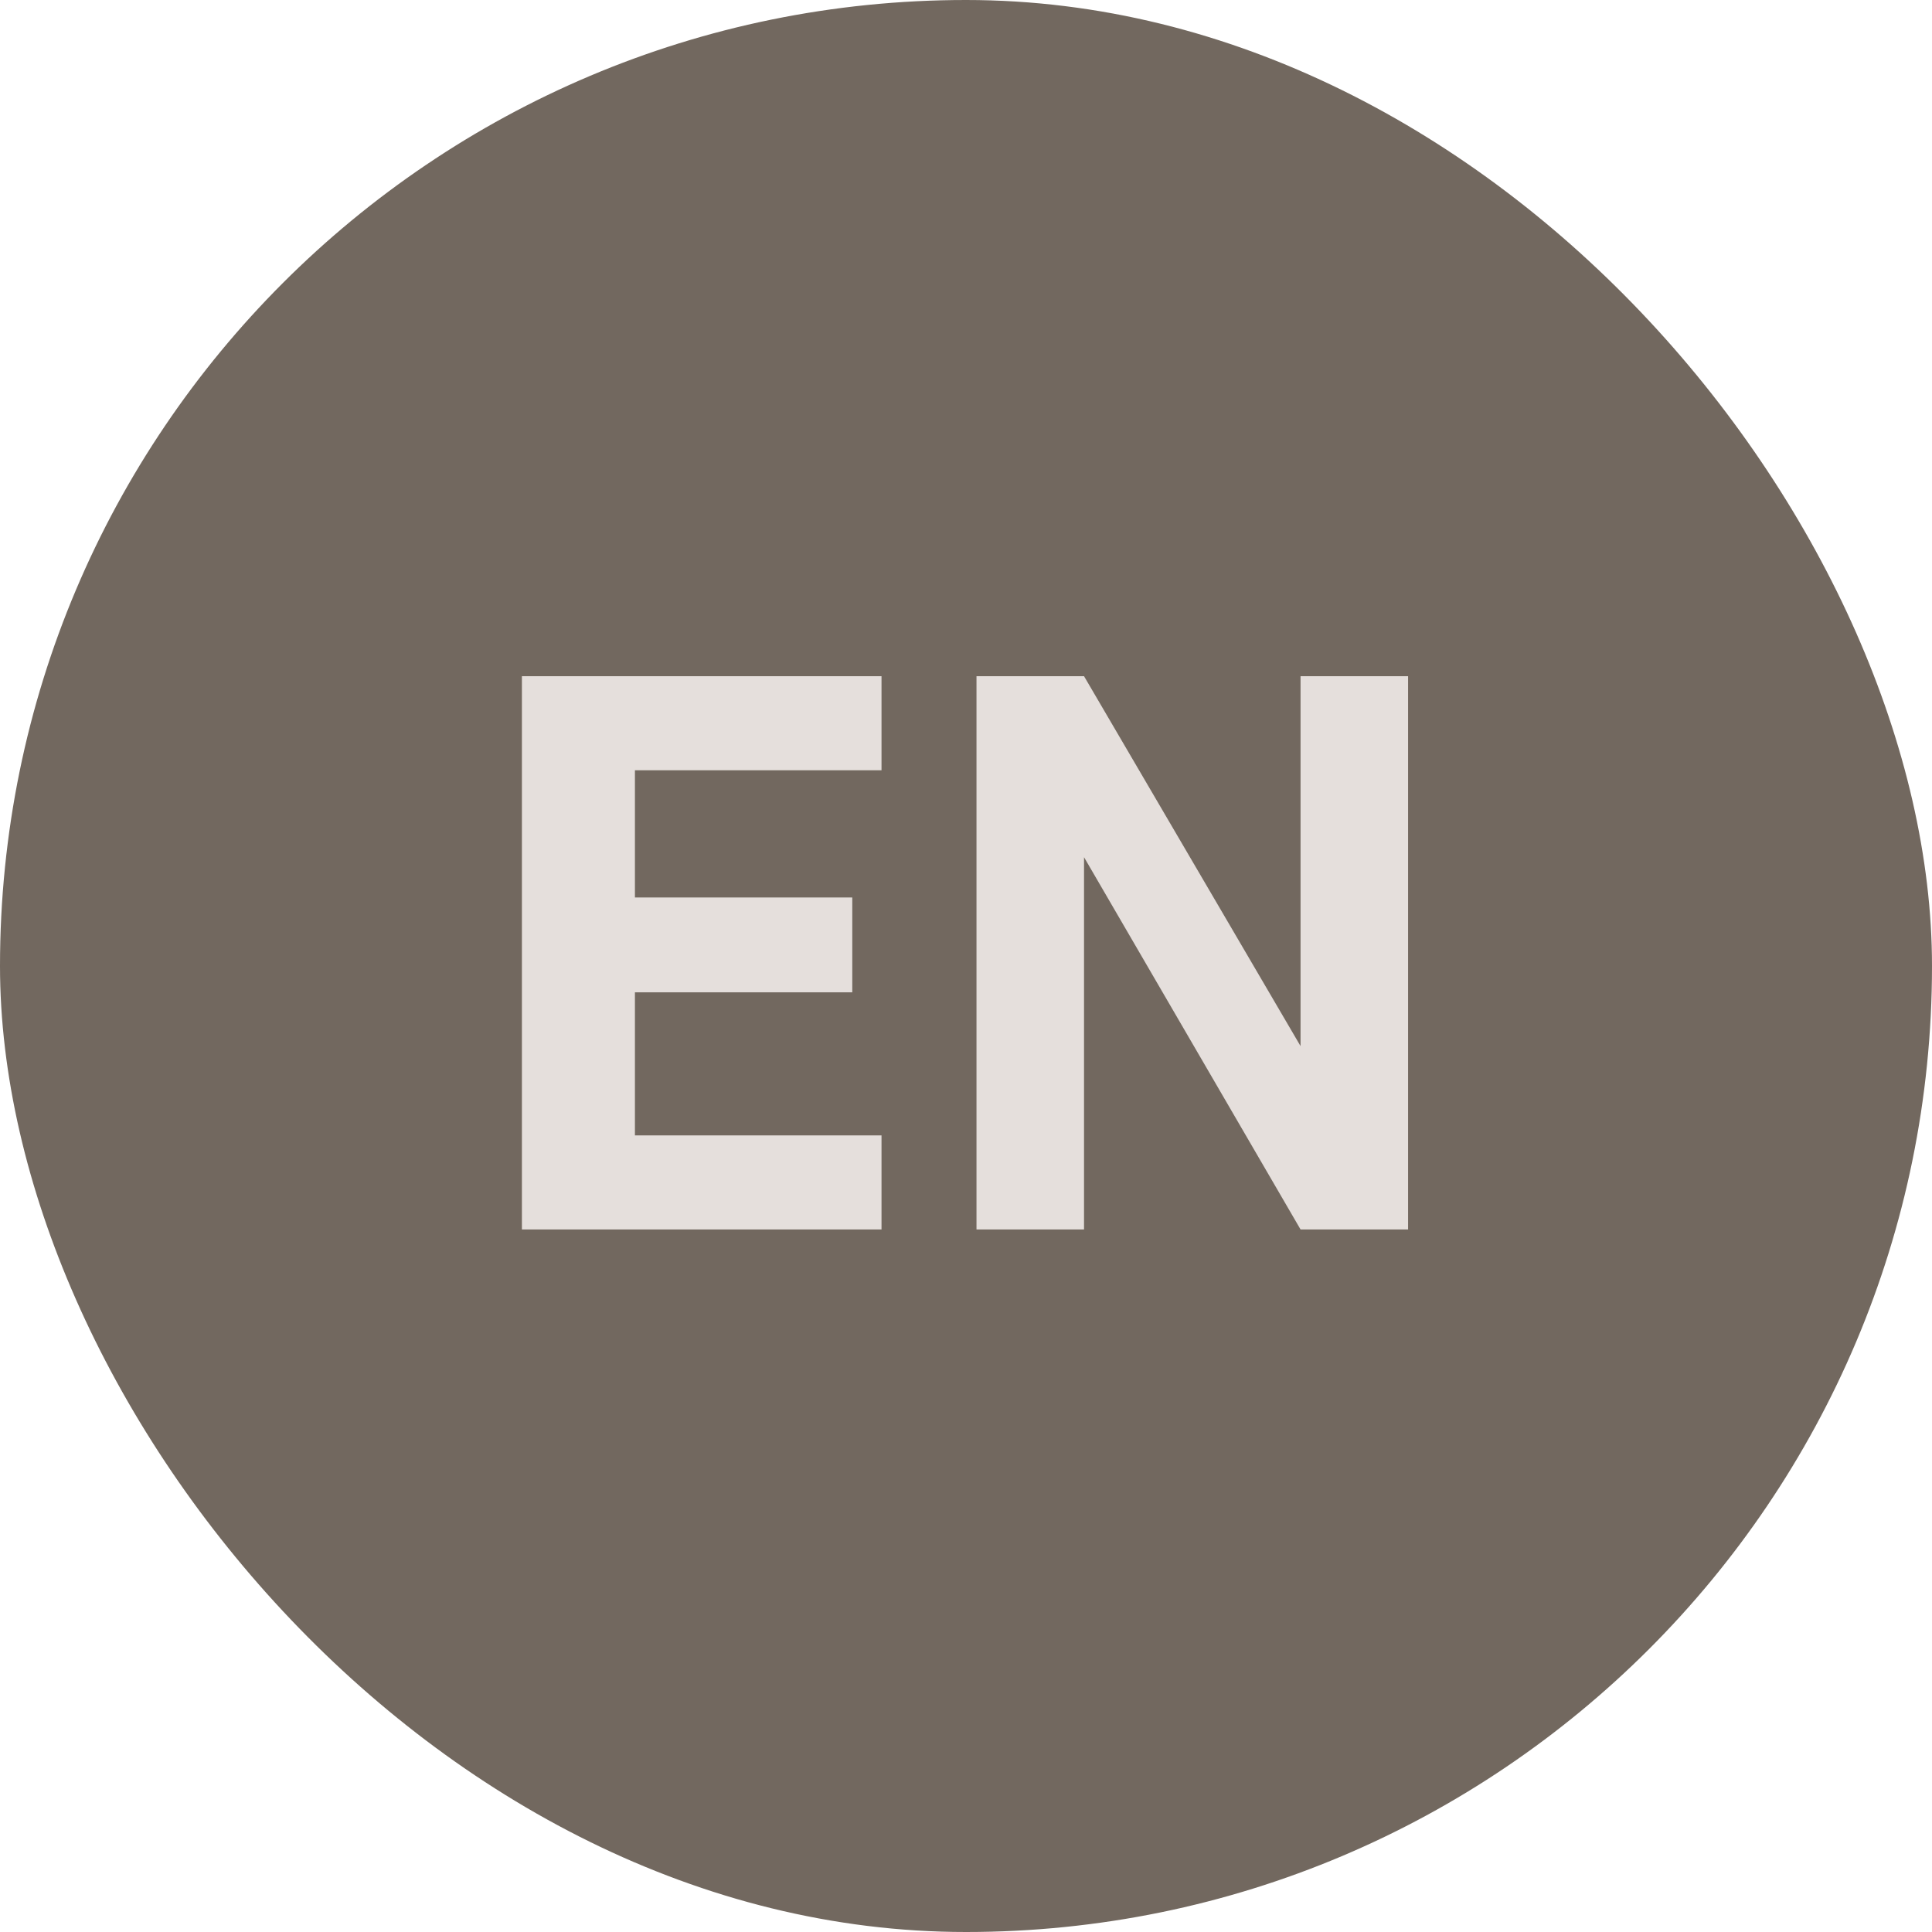
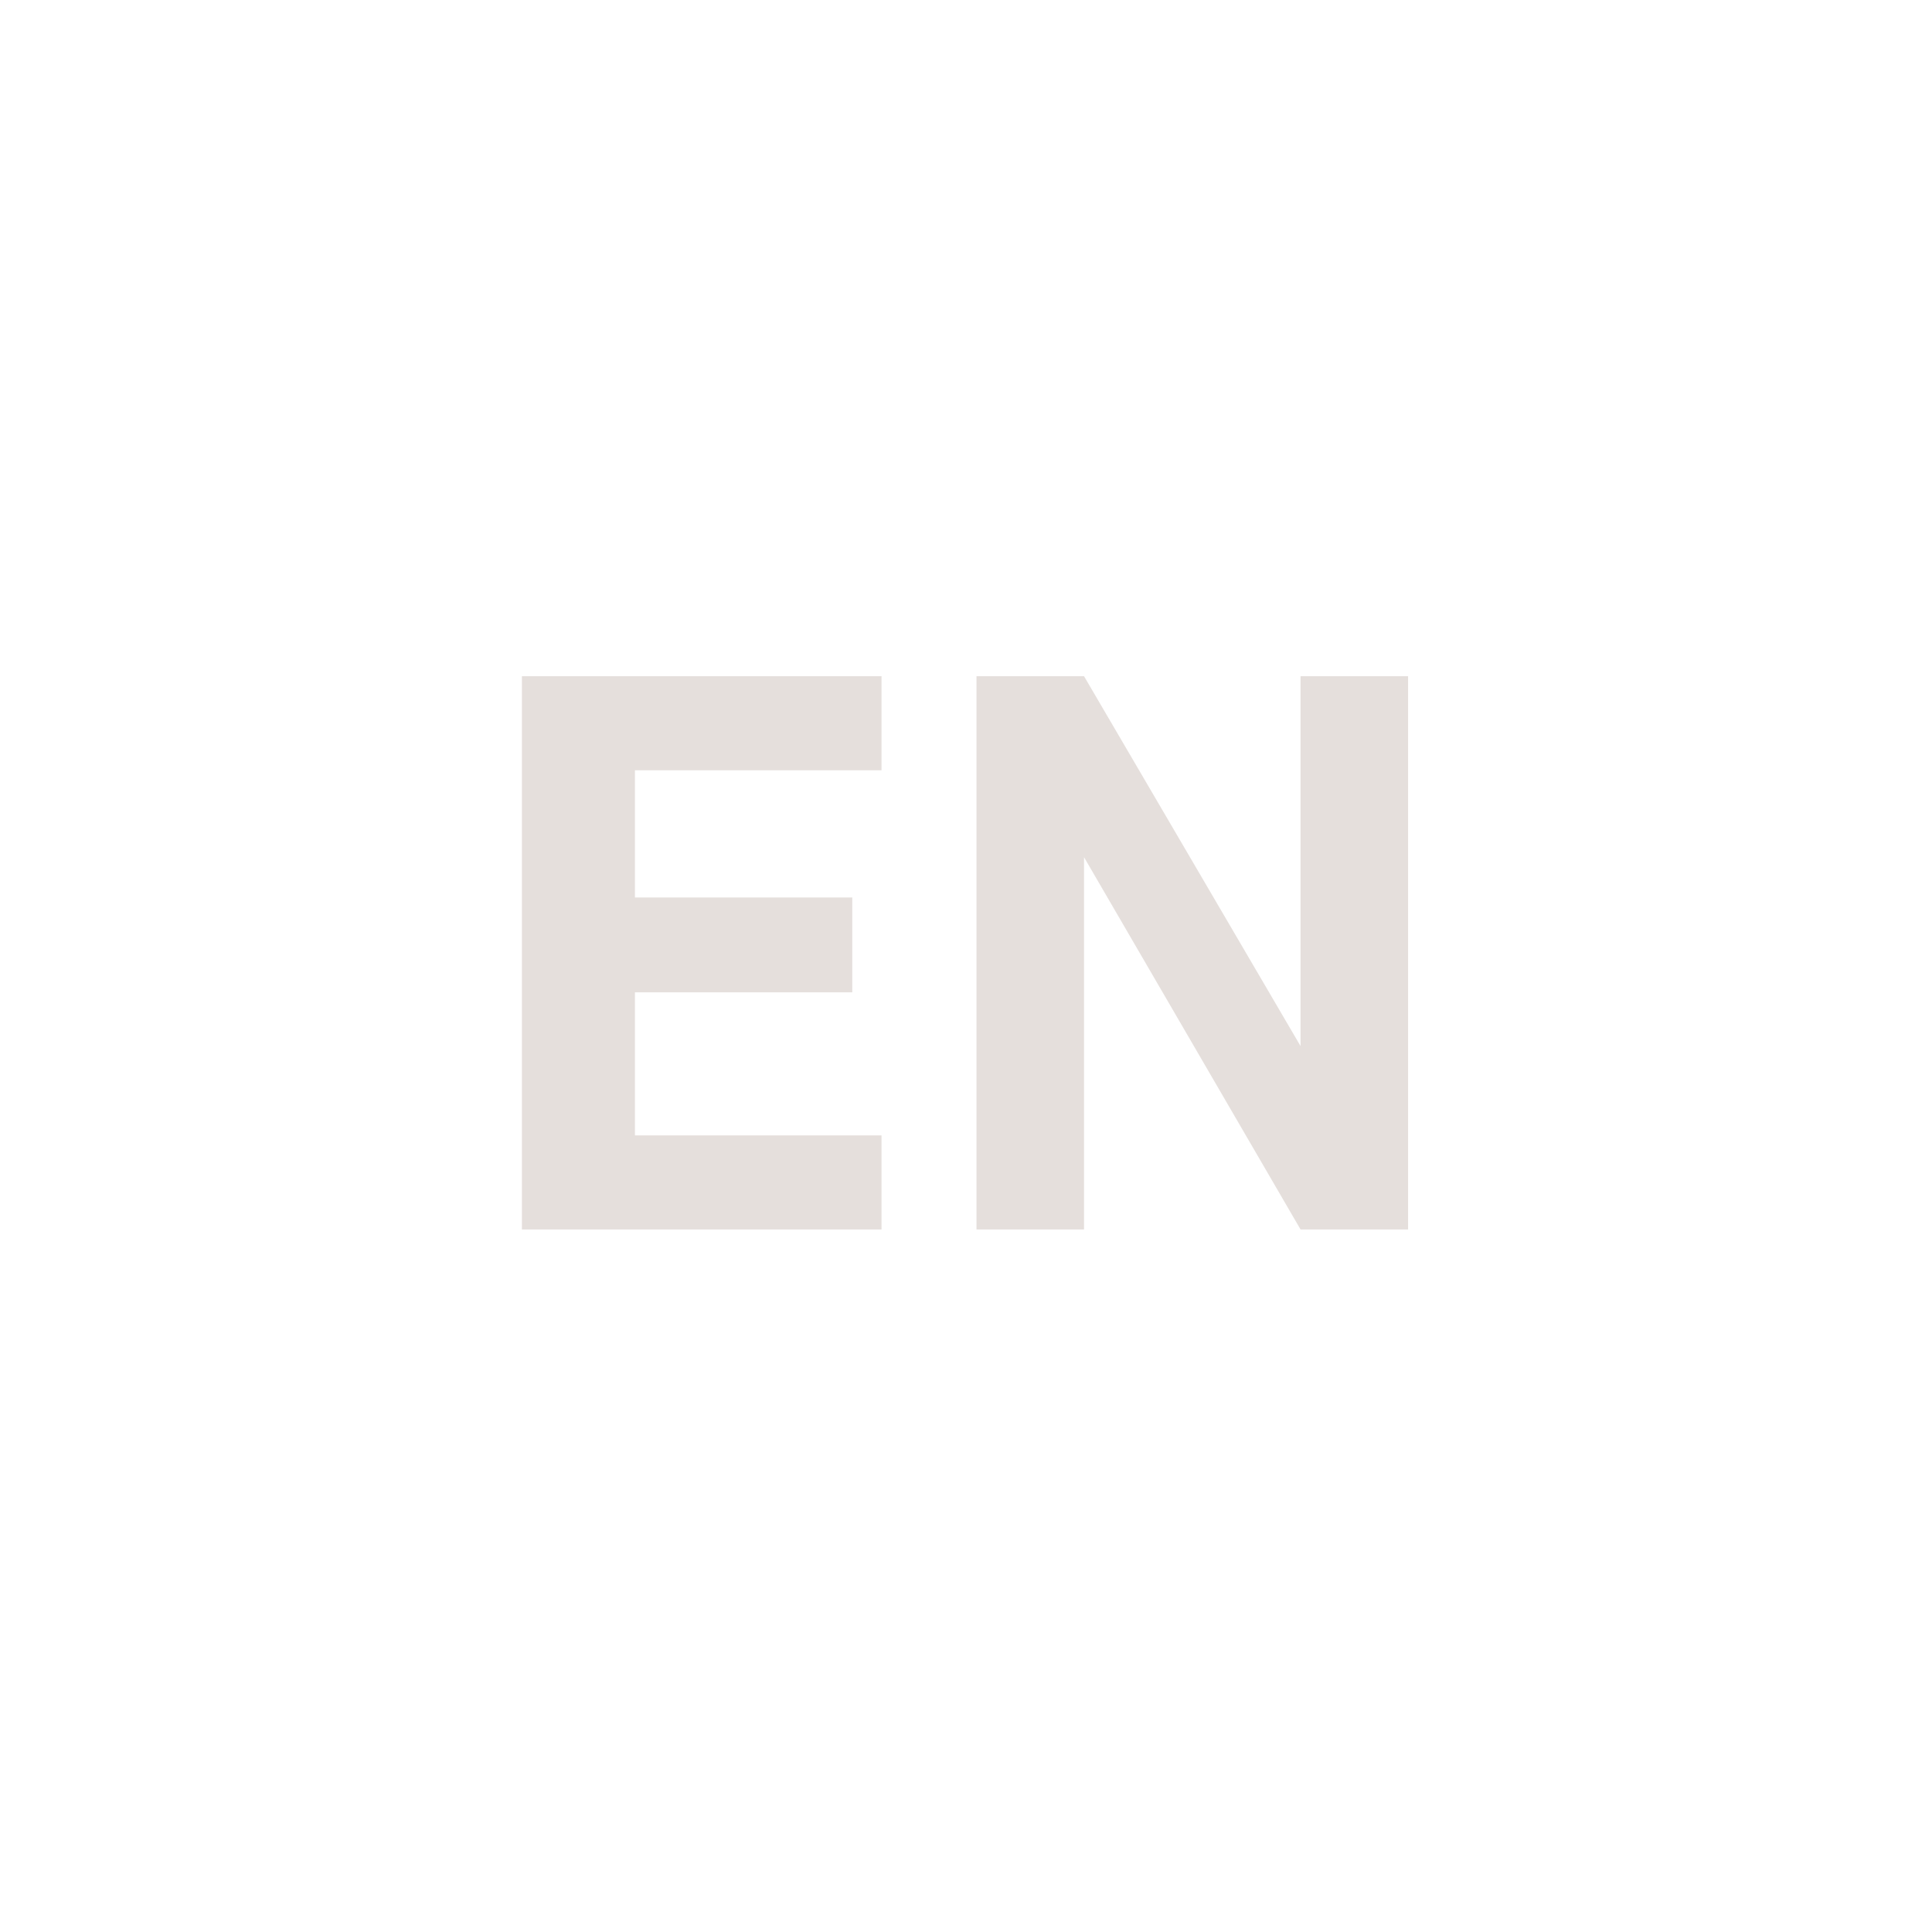
<svg xmlns="http://www.w3.org/2000/svg" width="44" height="44" viewBox="0 0 44 44" fill="none">
-   <rect width="44" height="44" rx="22" fill="#72685F" />
  <path d="M11.886 15.4H20.076V17.542H14.46V20.44H19.41V22.6H14.46V25.858H20.076V28H11.886V15.4ZM22.239 15.4H24.688L29.619 23.824V15.4H32.068V28H29.619L24.688 19.522V28H22.239V15.4Z" fill="#E5DFDC" />
</svg>